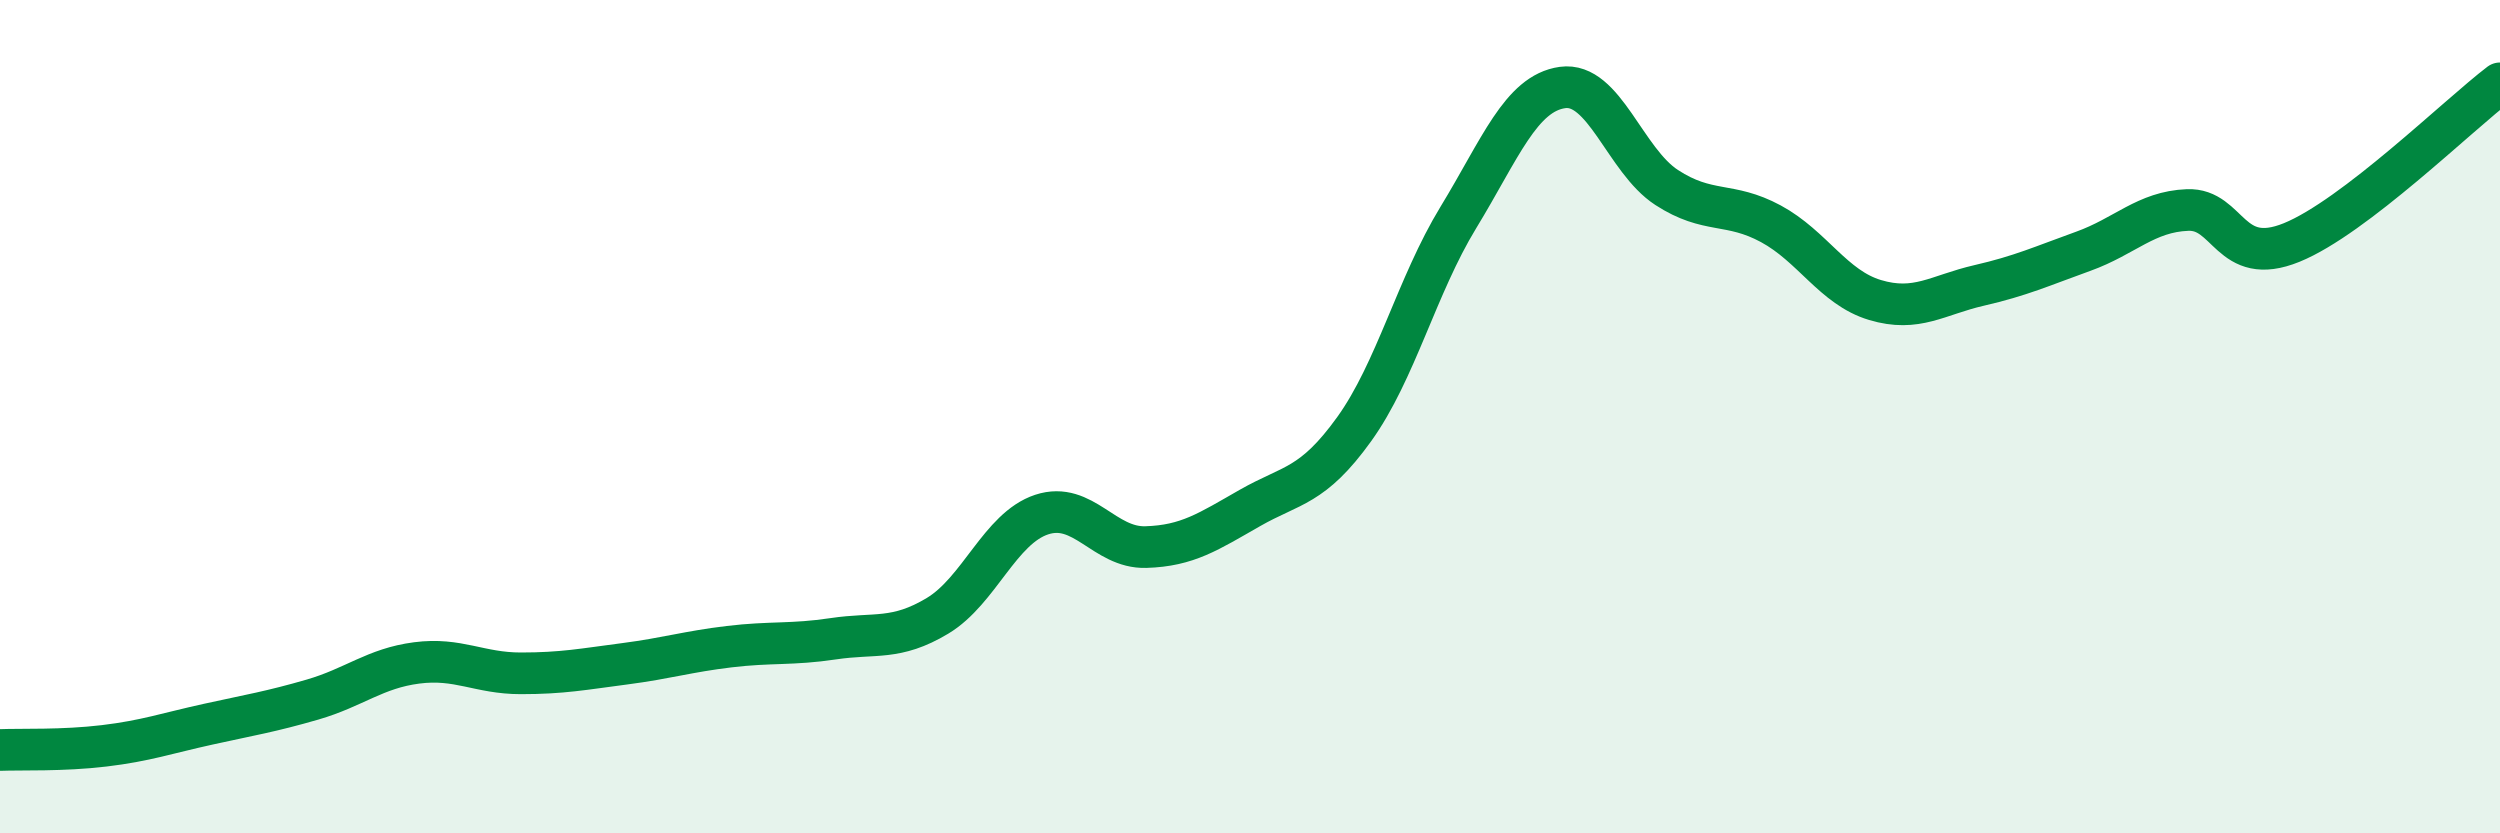
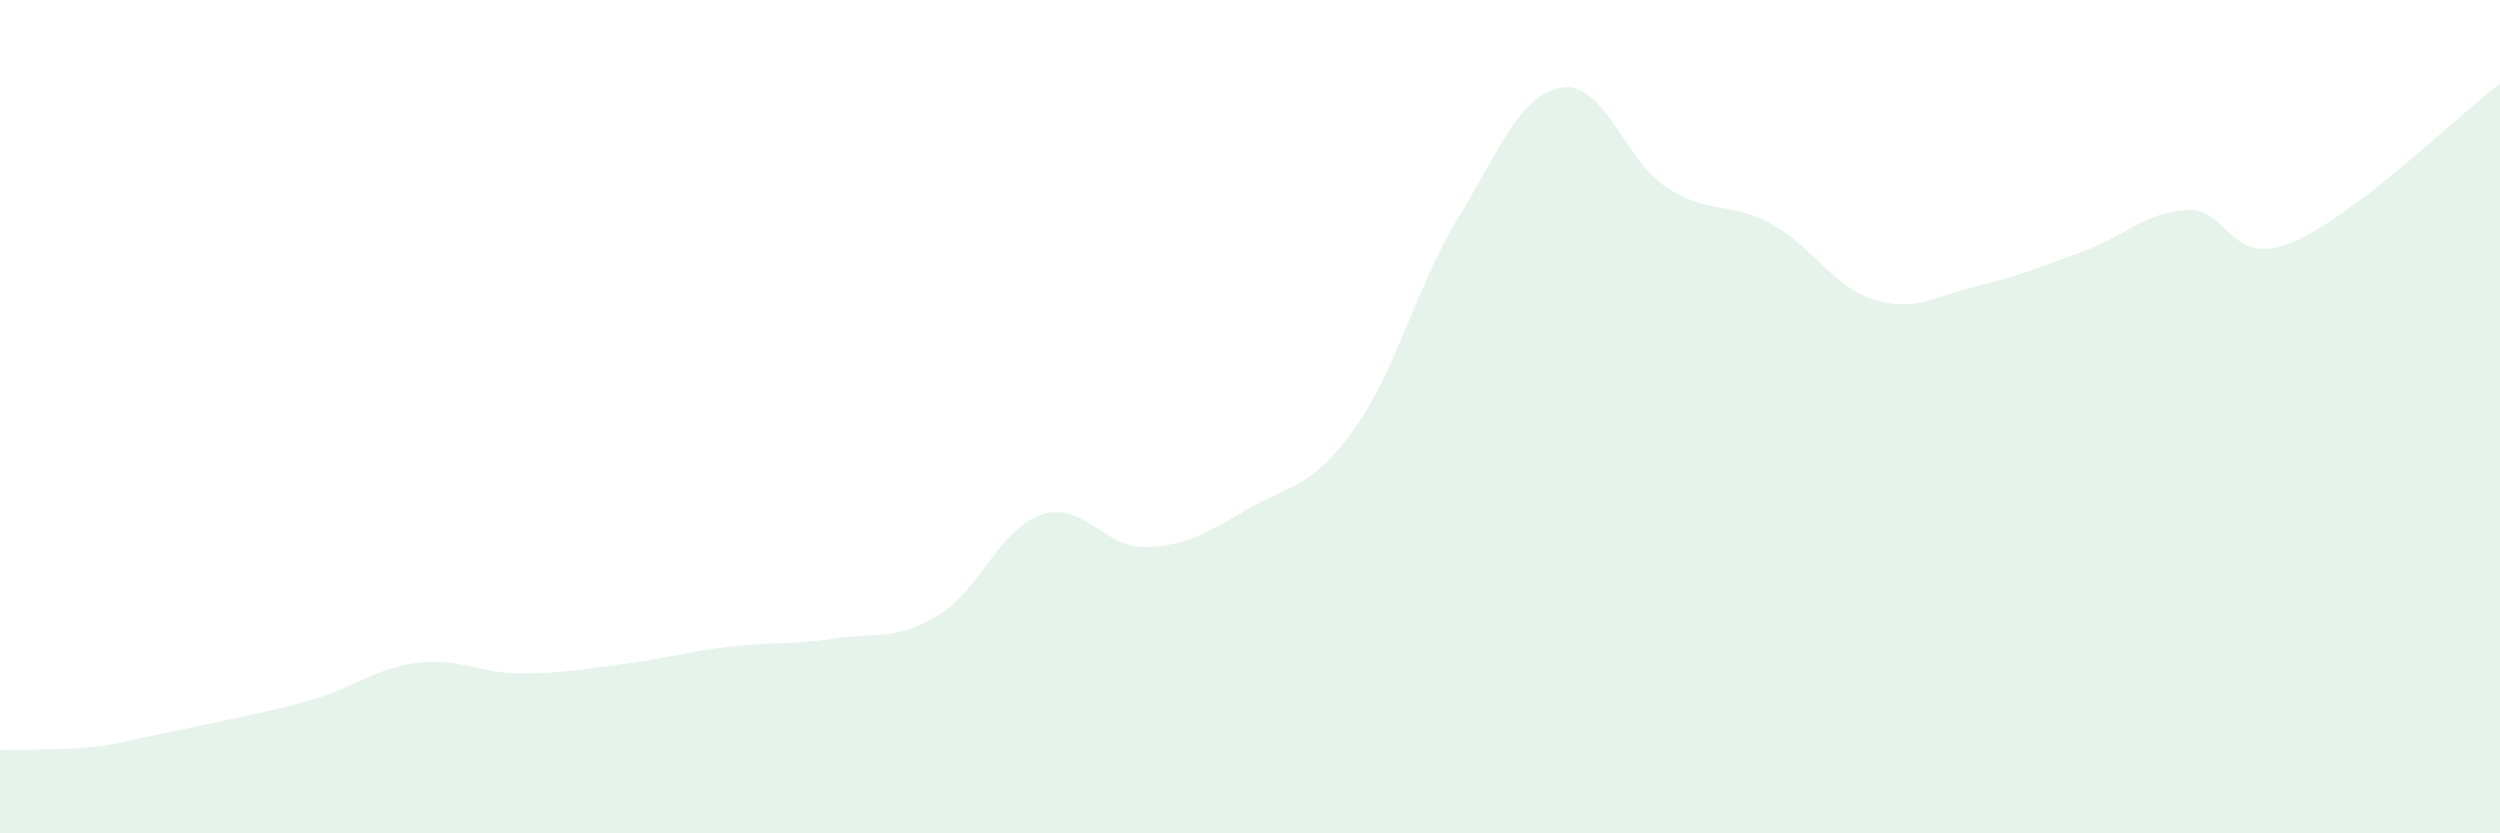
<svg xmlns="http://www.w3.org/2000/svg" width="60" height="20" viewBox="0 0 60 20">
-   <path d="M 0,18 C 0.5,17.98 1.5,18.02 2.5,17.9 C 3.5,17.78 4,17.6 5,17.38 C 6,17.16 6.5,17.08 7.5,16.79 C 8.5,16.5 9,16.04 10,15.91 C 11,15.78 11.5,16.16 12.5,16.16 C 13.5,16.16 14,16.06 15,15.93 C 16,15.8 16.5,15.64 17.5,15.52 C 18.5,15.4 19,15.48 20,15.33 C 21,15.18 21.5,15.38 22.5,14.78 C 23.5,14.18 24,12.68 25,12.35 C 26,12.02 26.5,13.16 27.5,13.13 C 28.5,13.1 29,12.76 30,12.19 C 31,11.62 31.5,11.69 32.5,10.3 C 33.5,8.91 34,6.86 35,5.22 C 36,3.58 36.5,2.24 37.5,2.1 C 38.5,1.96 39,3.85 40,4.5 C 41,5.15 41.5,4.83 42.5,5.37 C 43.5,5.91 44,6.9 45,7.2 C 46,7.5 46.5,7.08 47.5,6.85 C 48.5,6.62 49,6.39 50,6.03 C 51,5.67 51.5,5.08 52.5,5.04 C 53.5,5 53.5,6.43 55,5.82 C 56.5,5.21 59,2.76 60,2L60 20L0 20Z" fill="#008740" opacity="0.1" stroke-linecap="round" stroke-linejoin="round" />
-   <path d="M 0,18 C 0.5,17.98 1.5,18.02 2.5,17.9 C 3.5,17.78 4,17.6 5,17.38 C 6,17.16 6.5,17.08 7.5,16.79 C 8.5,16.5 9,16.04 10,15.91 C 11,15.78 11.5,16.16 12.5,16.16 C 13.5,16.16 14,16.06 15,15.93 C 16,15.8 16.5,15.64 17.5,15.52 C 18.5,15.4 19,15.48 20,15.33 C 21,15.18 21.5,15.38 22.5,14.78 C 23.5,14.18 24,12.68 25,12.35 C 26,12.02 26.5,13.16 27.5,13.13 C 28.5,13.1 29,12.76 30,12.19 C 31,11.62 31.5,11.69 32.5,10.3 C 33.5,8.91 34,6.86 35,5.22 C 36,3.58 36.5,2.24 37.5,2.1 C 38.5,1.96 39,3.85 40,4.5 C 41,5.15 41.5,4.83 42.5,5.37 C 43.5,5.91 44,6.9 45,7.2 C 46,7.5 46.5,7.08 47.5,6.85 C 48.5,6.62 49,6.39 50,6.03 C 51,5.67 51.5,5.08 52.5,5.04 C 53.5,5 53.5,6.43 55,5.82 C 56.5,5.21 59,2.76 60,2" stroke="#008740" stroke-width="1" fill="none" stroke-linecap="round" stroke-linejoin="round" />
+   <path d="M 0,18 C 0.5,17.98 1.5,18.02 2.5,17.9 C 6,17.16 6.5,17.08 7.5,16.79 C 8.5,16.5 9,16.04 10,15.91 C 11,15.78 11.5,16.16 12.5,16.16 C 13.5,16.16 14,16.06 15,15.93 C 16,15.8 16.5,15.64 17.5,15.52 C 18.5,15.4 19,15.48 20,15.33 C 21,15.18 21.5,15.38 22.5,14.78 C 23.5,14.18 24,12.68 25,12.35 C 26,12.02 26.5,13.16 27.5,13.13 C 28.5,13.1 29,12.76 30,12.19 C 31,11.62 31.5,11.69 32.5,10.3 C 33.5,8.91 34,6.86 35,5.22 C 36,3.58 36.5,2.24 37.5,2.1 C 38.5,1.96 39,3.85 40,4.5 C 41,5.15 41.5,4.83 42.5,5.37 C 43.5,5.91 44,6.9 45,7.2 C 46,7.5 46.5,7.08 47.5,6.85 C 48.5,6.62 49,6.39 50,6.03 C 51,5.67 51.5,5.08 52.5,5.04 C 53.5,5 53.5,6.43 55,5.82 C 56.5,5.21 59,2.76 60,2L60 20L0 20Z" fill="#008740" opacity="0.1" stroke-linecap="round" stroke-linejoin="round" />
</svg>